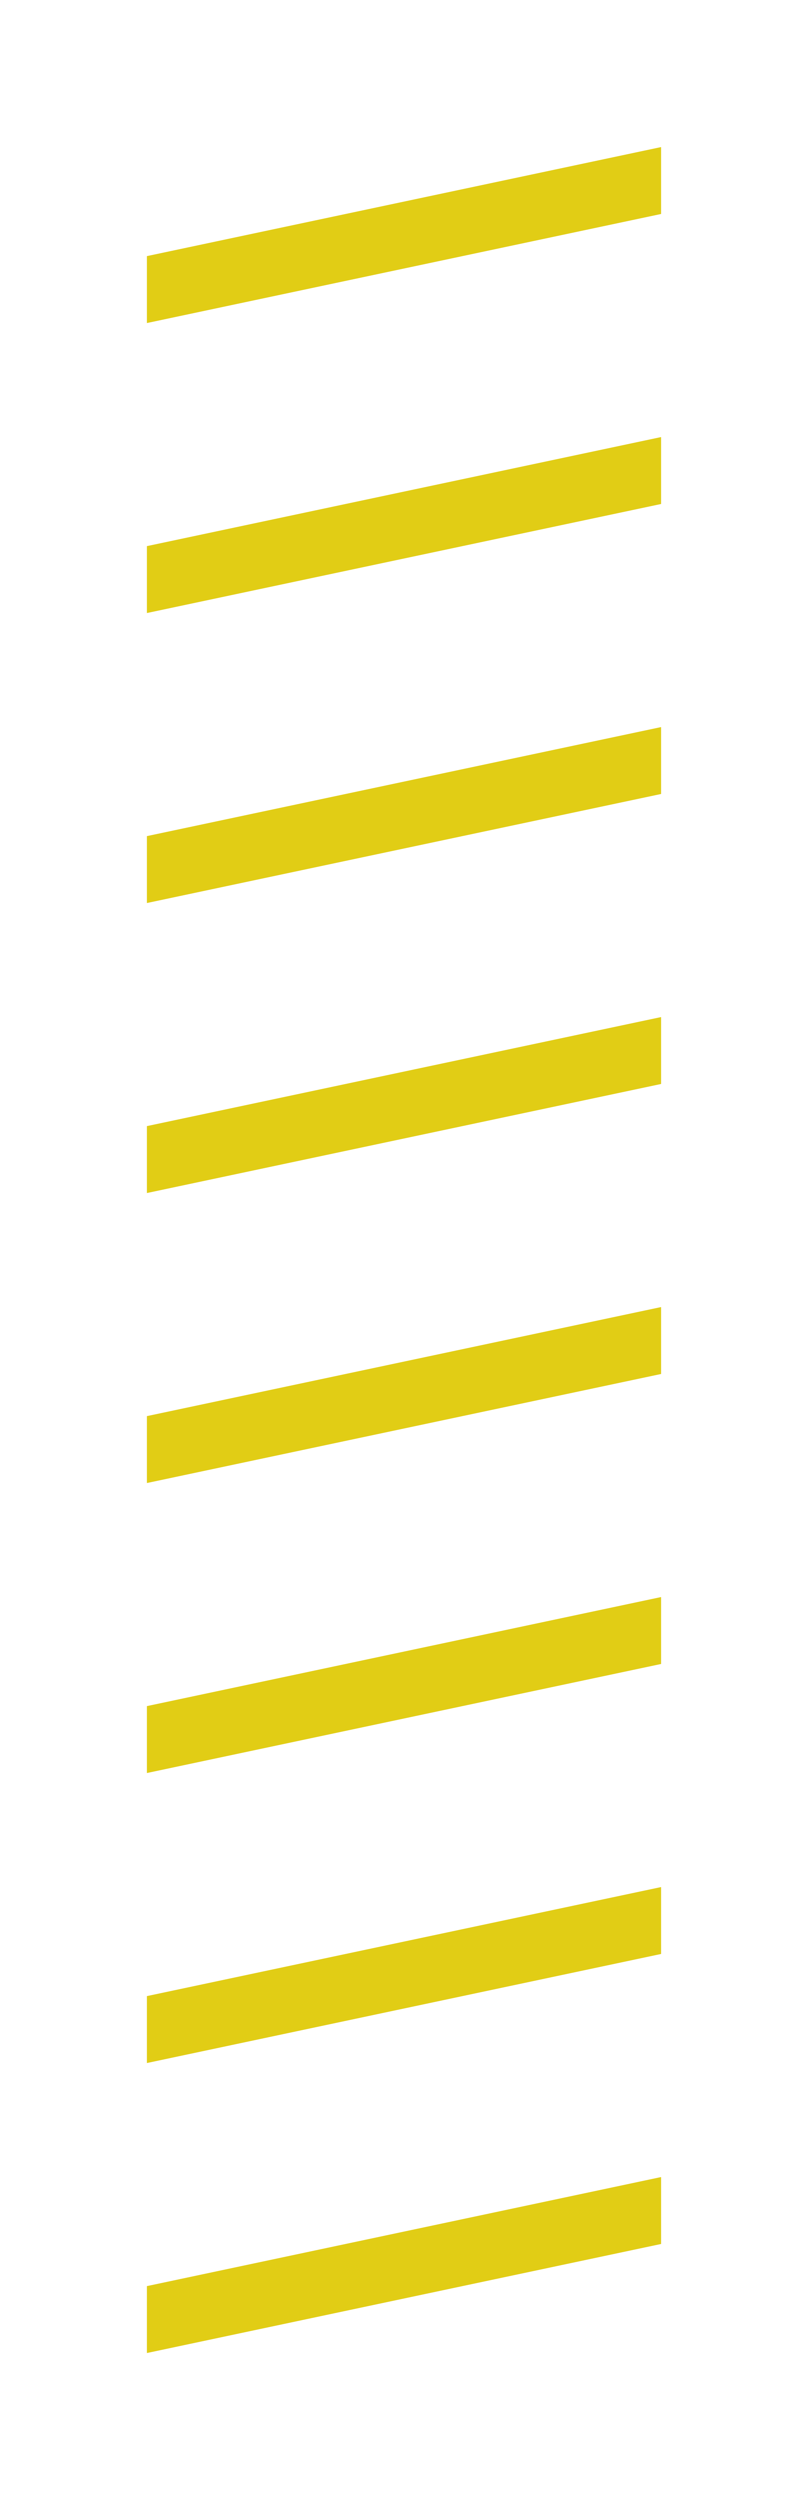
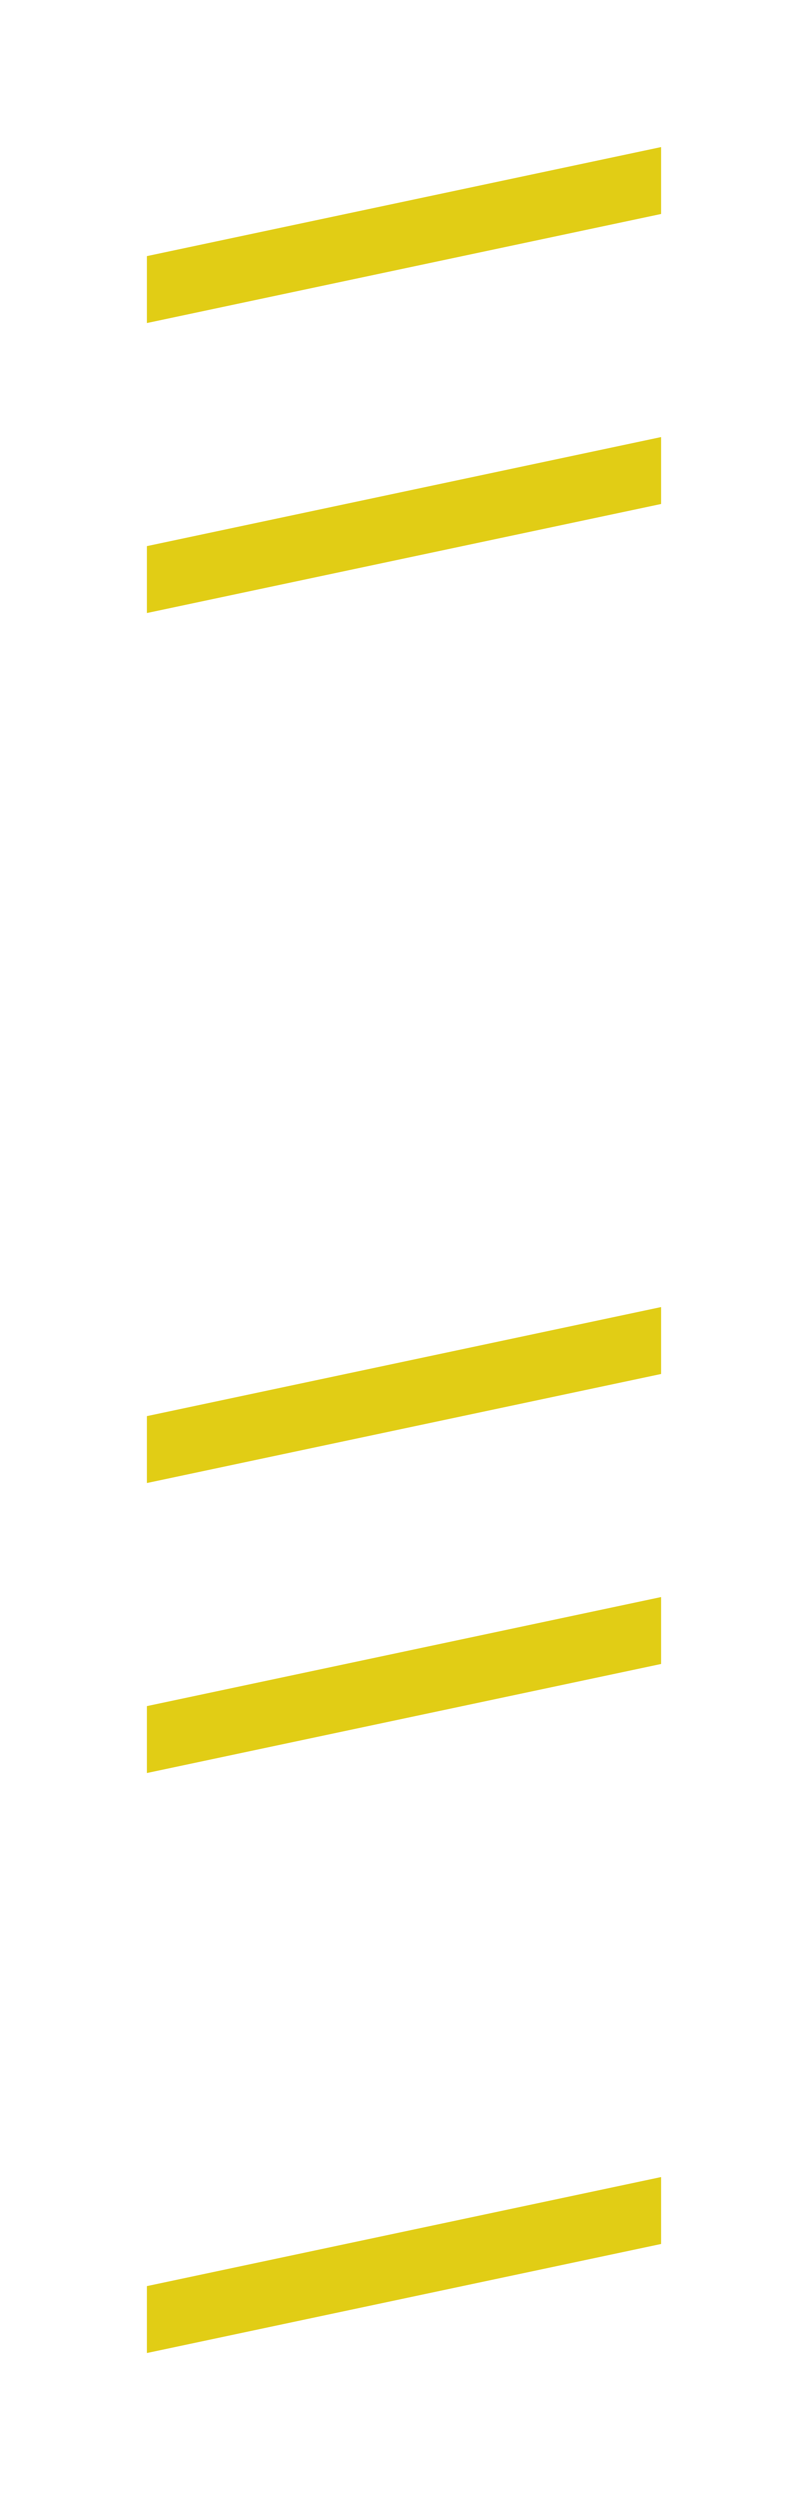
<svg xmlns="http://www.w3.org/2000/svg" width="44" height="136" viewBox="0 0 44 136" fill="none">
  <g filter="url(#filter0_d_161_21)">
    <path d="M36 8L8 13.932V17.573L36 11.64V8Z" fill="#E1CD15" />
    <path d="M36 23.775L8 29.708V33.348L36 27.416V23.775Z" fill="#E1CD15" />
-     <path d="M36 39.551L8 45.483V49.123L36 43.191V39.551Z" fill="#E1CD15" />
-     <path d="M36 55.326L8 61.258V64.899L36 58.966V55.326Z" fill="#E1CD15" />
    <path d="M36 71.101L8 77.034V80.674L36 74.742V71.101Z" fill="#E1CD15" />
    <path d="M36 86.876L8 92.809V96.449L36 90.517V86.876Z" fill="#E1CD15" />
-     <path d="M36 102.652L8 108.584V112.225L36 106.292V102.652Z" fill="#E1CD15" />
    <path d="M36 118.427L8 124.36V128L36 122.068V118.427Z" fill="#E1CD15" />
  </g>
  <defs>
    <filter id="filter0_d_161_21" x="0" y="0" width="44" height="136" filterUnits="userSpaceOnUse" color-interpolation-filters="sRGB">
      <feFlood flood-opacity="0" result="BackgroundImageFix" />
      <feColorMatrix in="SourceAlpha" type="matrix" values="0 0 0 0 0 0 0 0 0 0 0 0 0 0 0 0 0 0 127 0" result="hardAlpha" />
      <feOffset />
      <feGaussianBlur stdDeviation="4" />
      <feComposite in2="hardAlpha" operator="out" />
      <feColorMatrix type="matrix" values="0 0 0 0 0.882 0 0 0 0 0.804 0 0 0 0 0.082 0 0 0 1 0" />
      <feBlend mode="normal" in2="BackgroundImageFix" result="effect1_dropShadow_161_21" />
      <feBlend mode="normal" in="SourceGraphic" in2="effect1_dropShadow_161_21" result="shape" />
    </filter>
  </defs>
</svg>